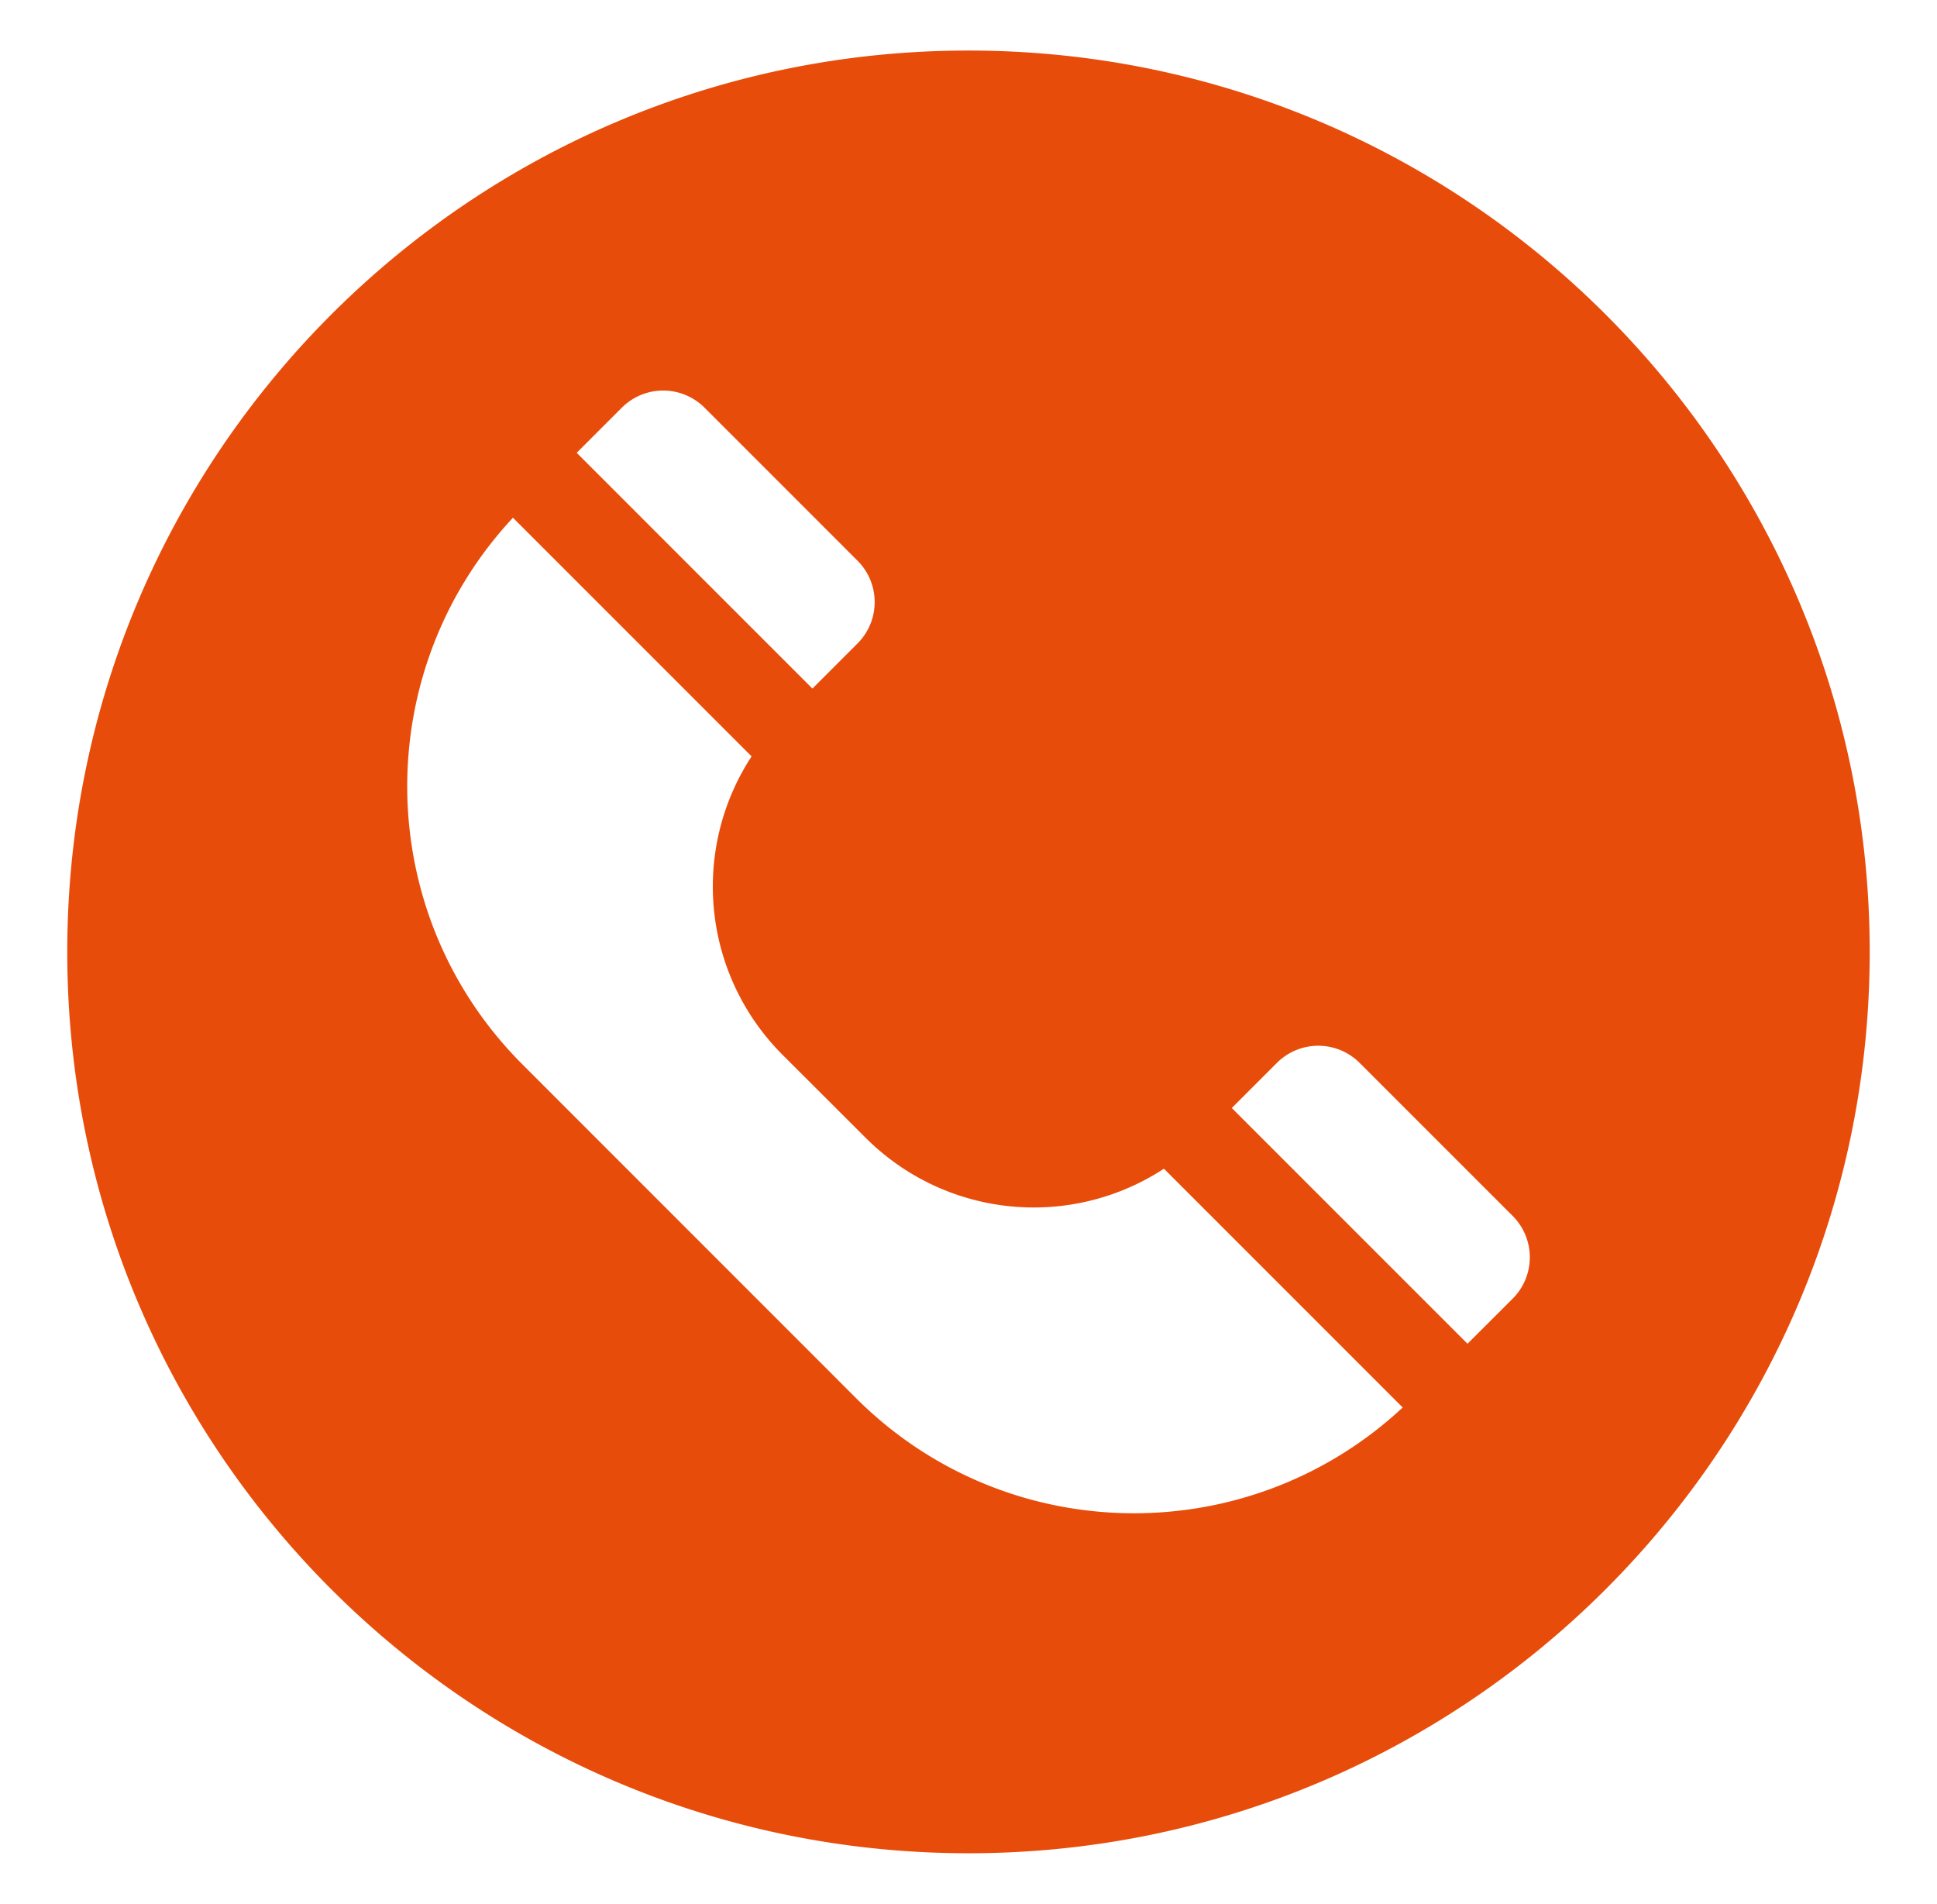
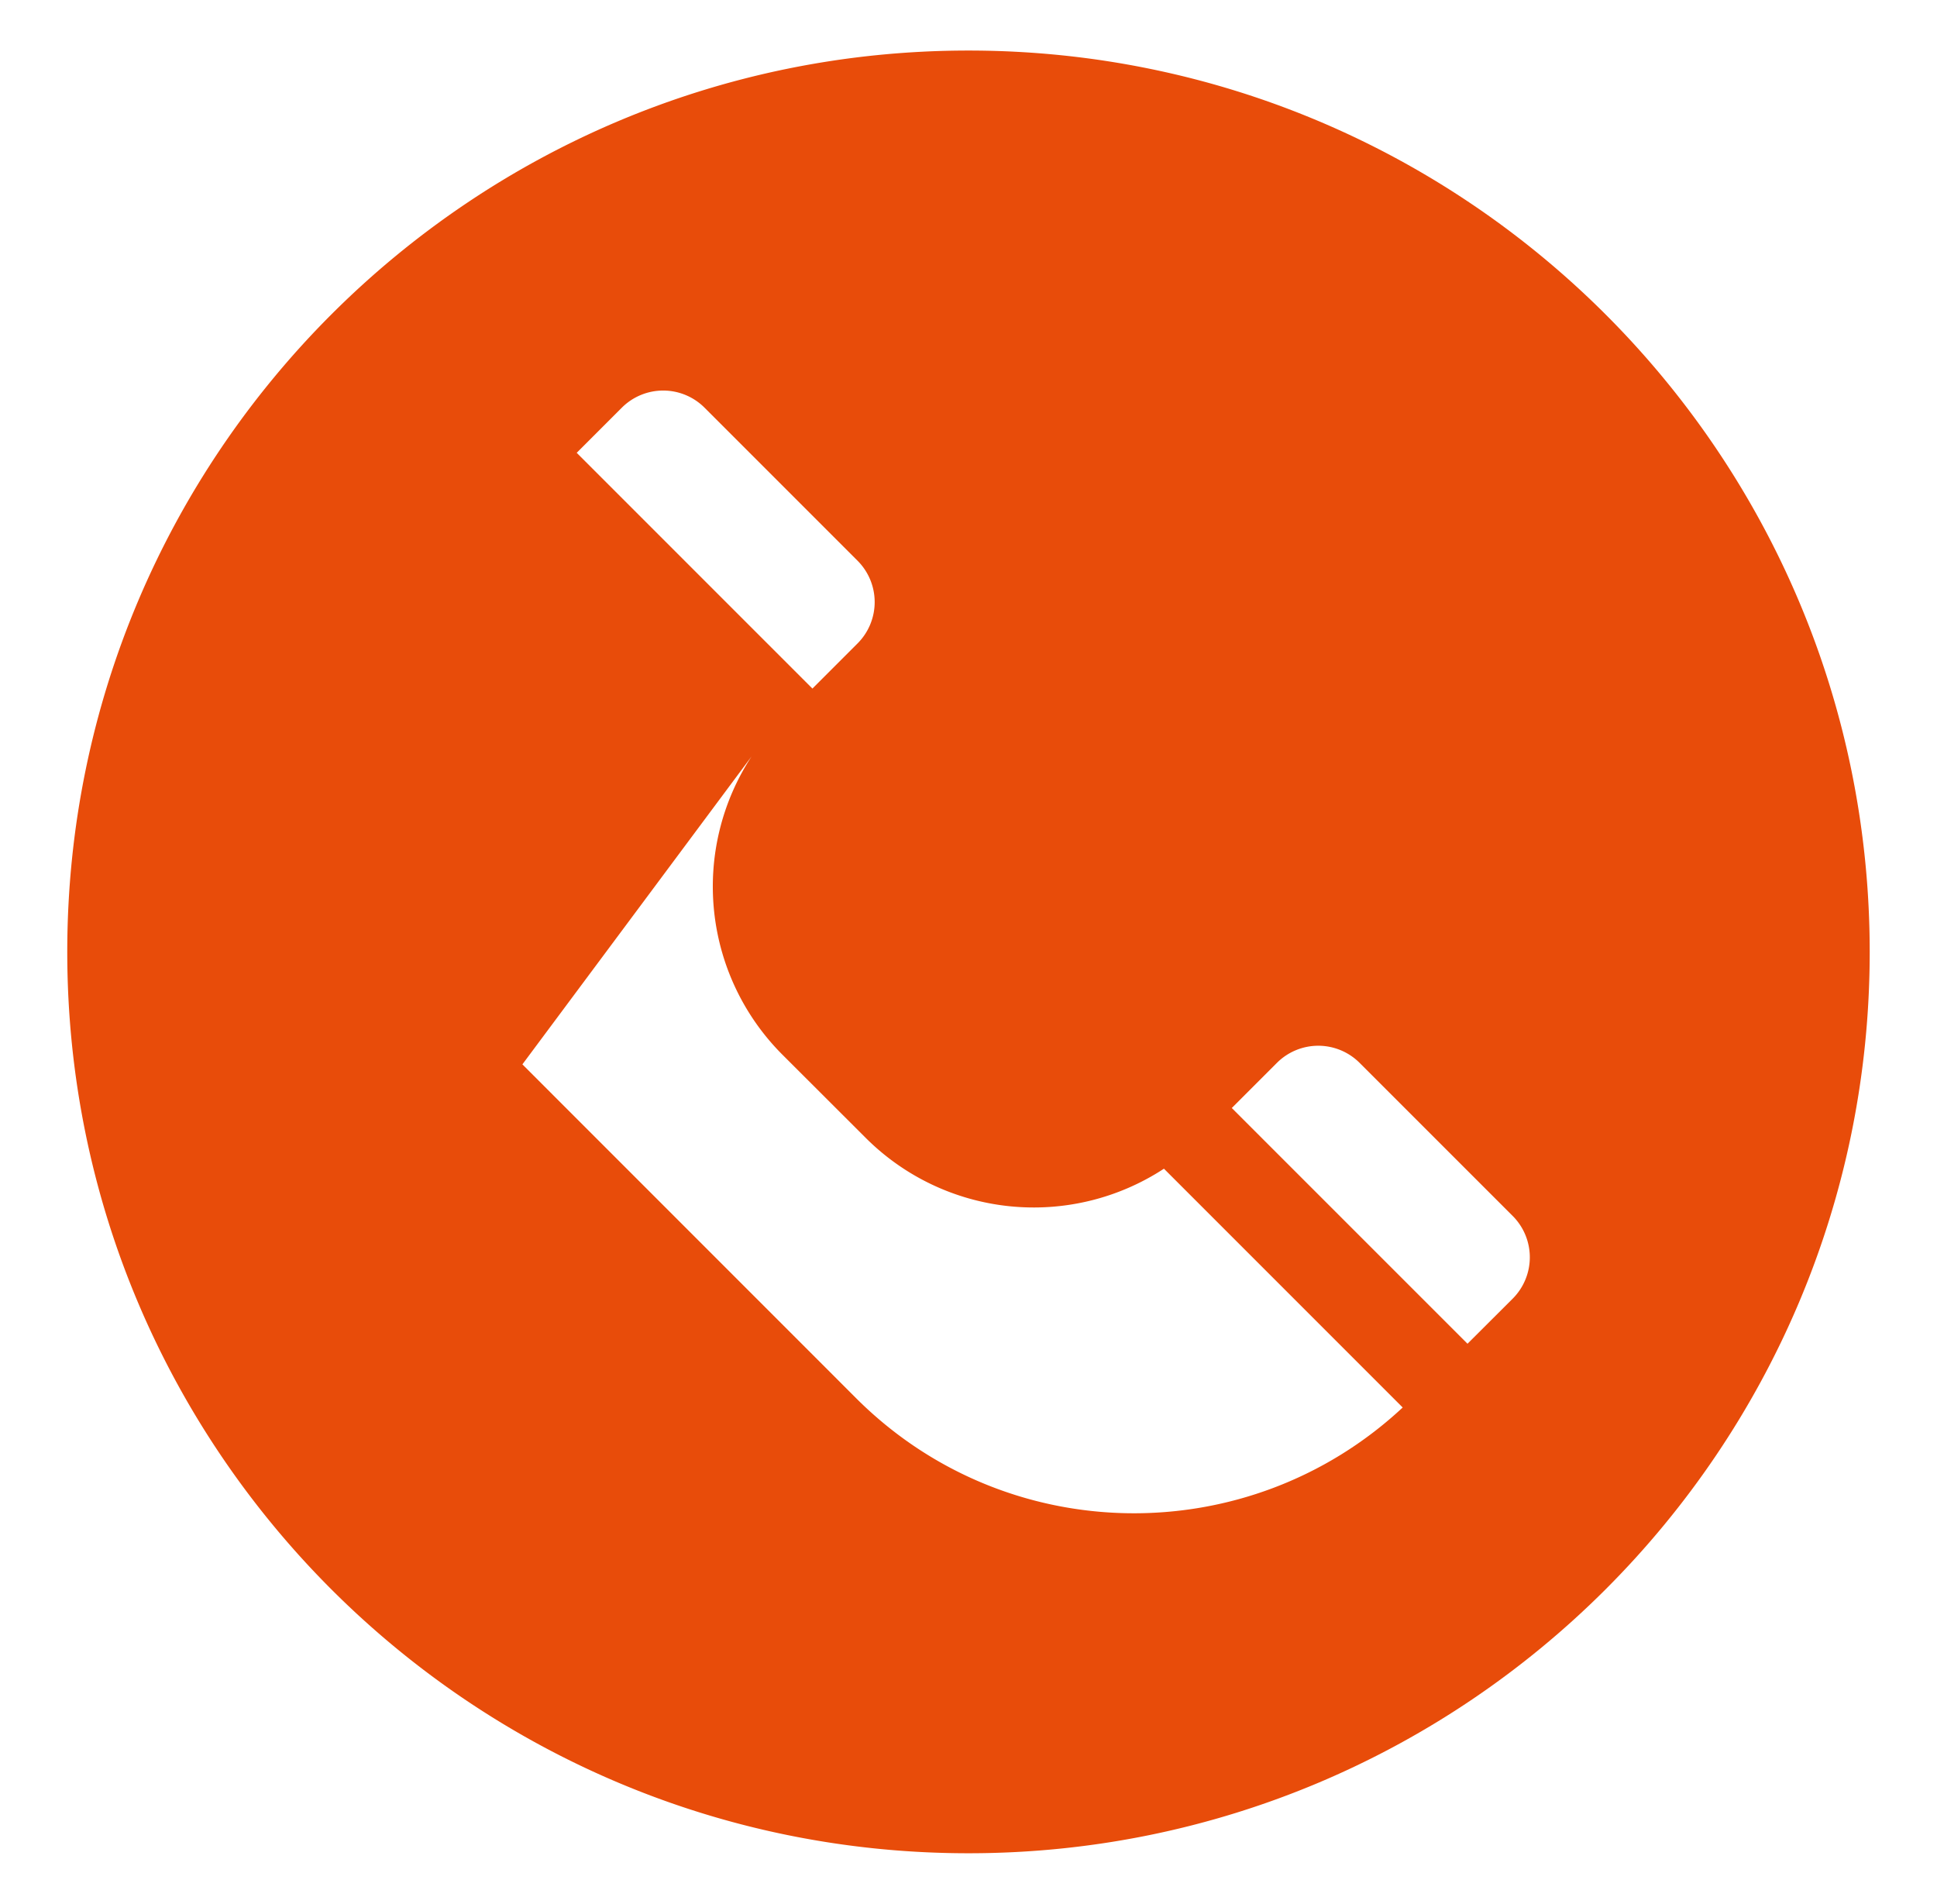
<svg xmlns="http://www.w3.org/2000/svg" id="Layer_1" data-name="Layer 1" viewBox="0 0 662.34 650.88">
  <defs>
    <style>.cls-1{fill:#e84c0a;}</style>
  </defs>
-   <path class="cls-1" d="M331.17,17.28C161,17.28,23,155.25,23,325.44S161,633.6,331.17,633.6s308.16-138,308.16-308.16S501.36,17.28,331.17,17.28ZM212.64,139.37a20,20,0,0,1,28.26,0l52.34,52.34a20,20,0,0,1,0,28.26L277.8,235.41l-80.6-80.6ZM292.72,478,178.63,363.89C127.17,312.43,126.19,229.78,175.4,177L257,258.6a81.31,81.31,0,0,0,10.56,102L296,389a81.31,81.31,0,0,0,102,10.56l81.64,81.64C426.82,530.42,344.17,529.44,292.72,478Zm224.52-34L501.8,459.4l-80.6-80.59,15.44-15.44a20,20,0,0,1,28.26,0l52.34,52.33A20,20,0,0,1,517.24,444Z" />
+   <path class="cls-1" d="M331.17,17.28C161,17.28,23,155.25,23,325.44S161,633.6,331.17,633.6s308.16-138,308.16-308.16S501.36,17.28,331.17,17.28ZM212.64,139.37a20,20,0,0,1,28.26,0l52.34,52.34a20,20,0,0,1,0,28.26L277.8,235.41l-80.6-80.6ZM292.72,478,178.63,363.89L257,258.6a81.31,81.31,0,0,0,10.56,102L296,389a81.31,81.31,0,0,0,102,10.56l81.64,81.64C426.82,530.42,344.17,529.44,292.72,478Zm224.52-34L501.8,459.4l-80.6-80.59,15.44-15.44a20,20,0,0,1,28.26,0l52.34,52.33A20,20,0,0,1,517.24,444Z" />
</svg>